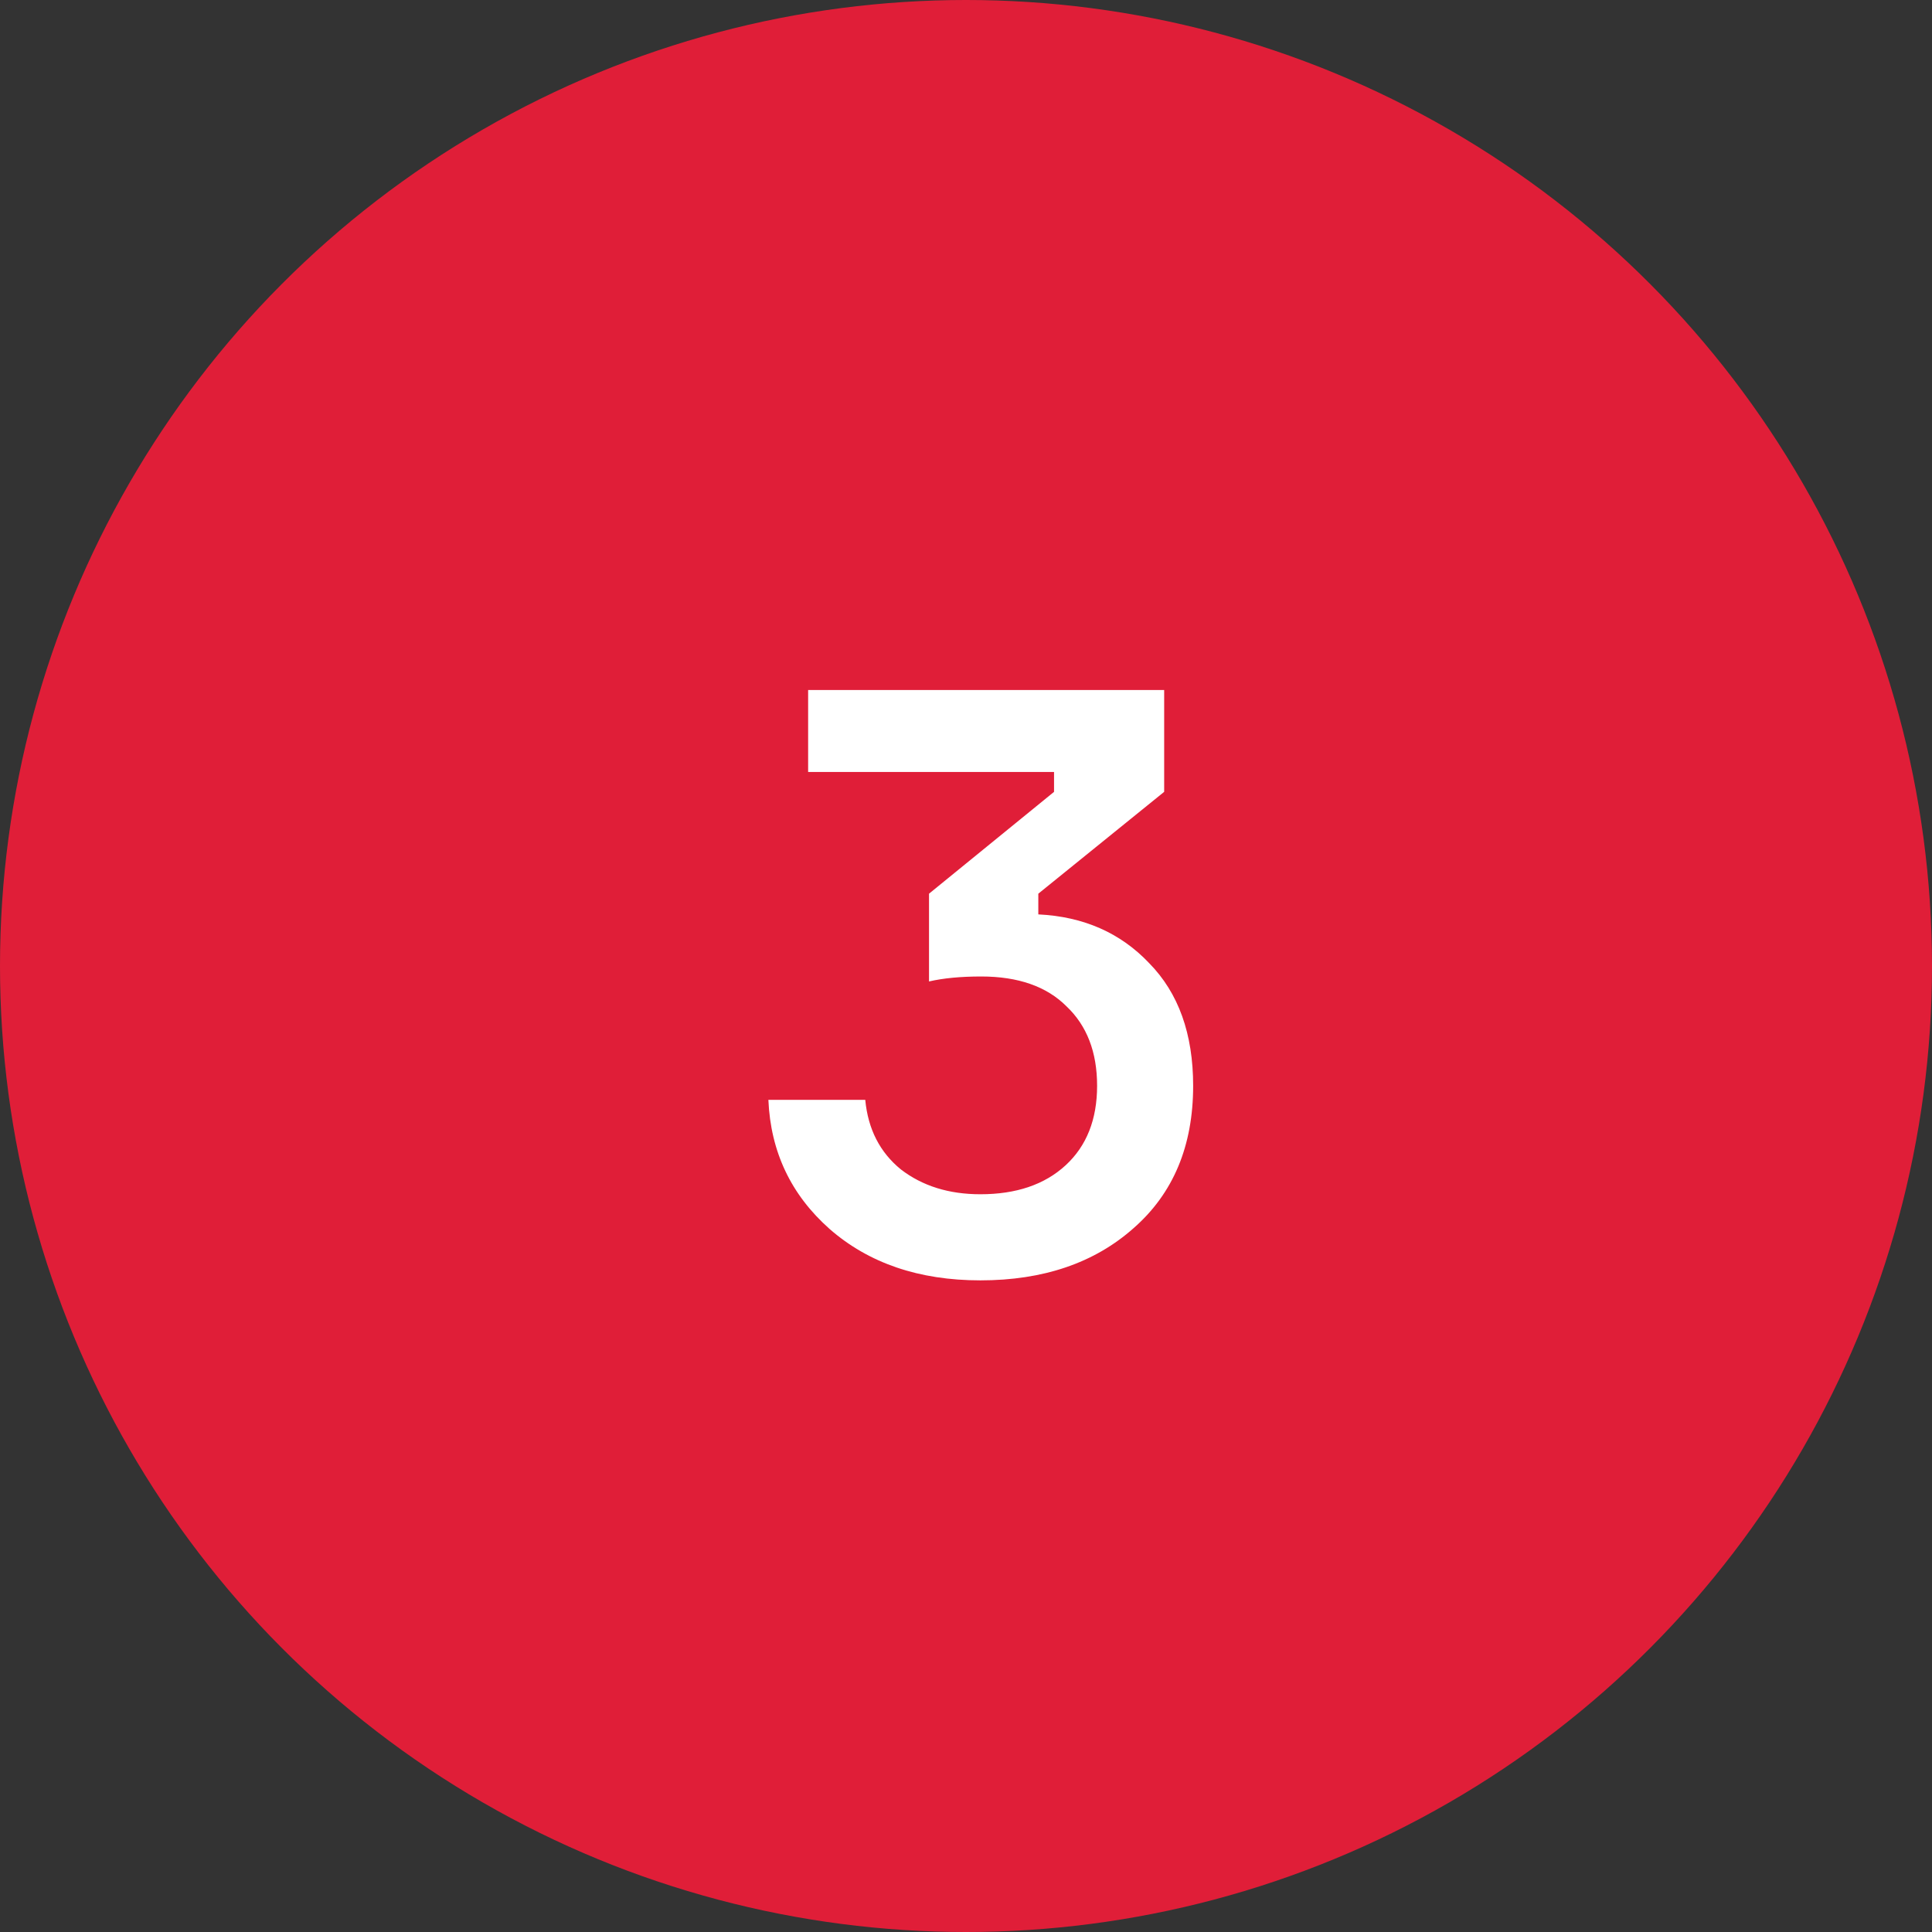
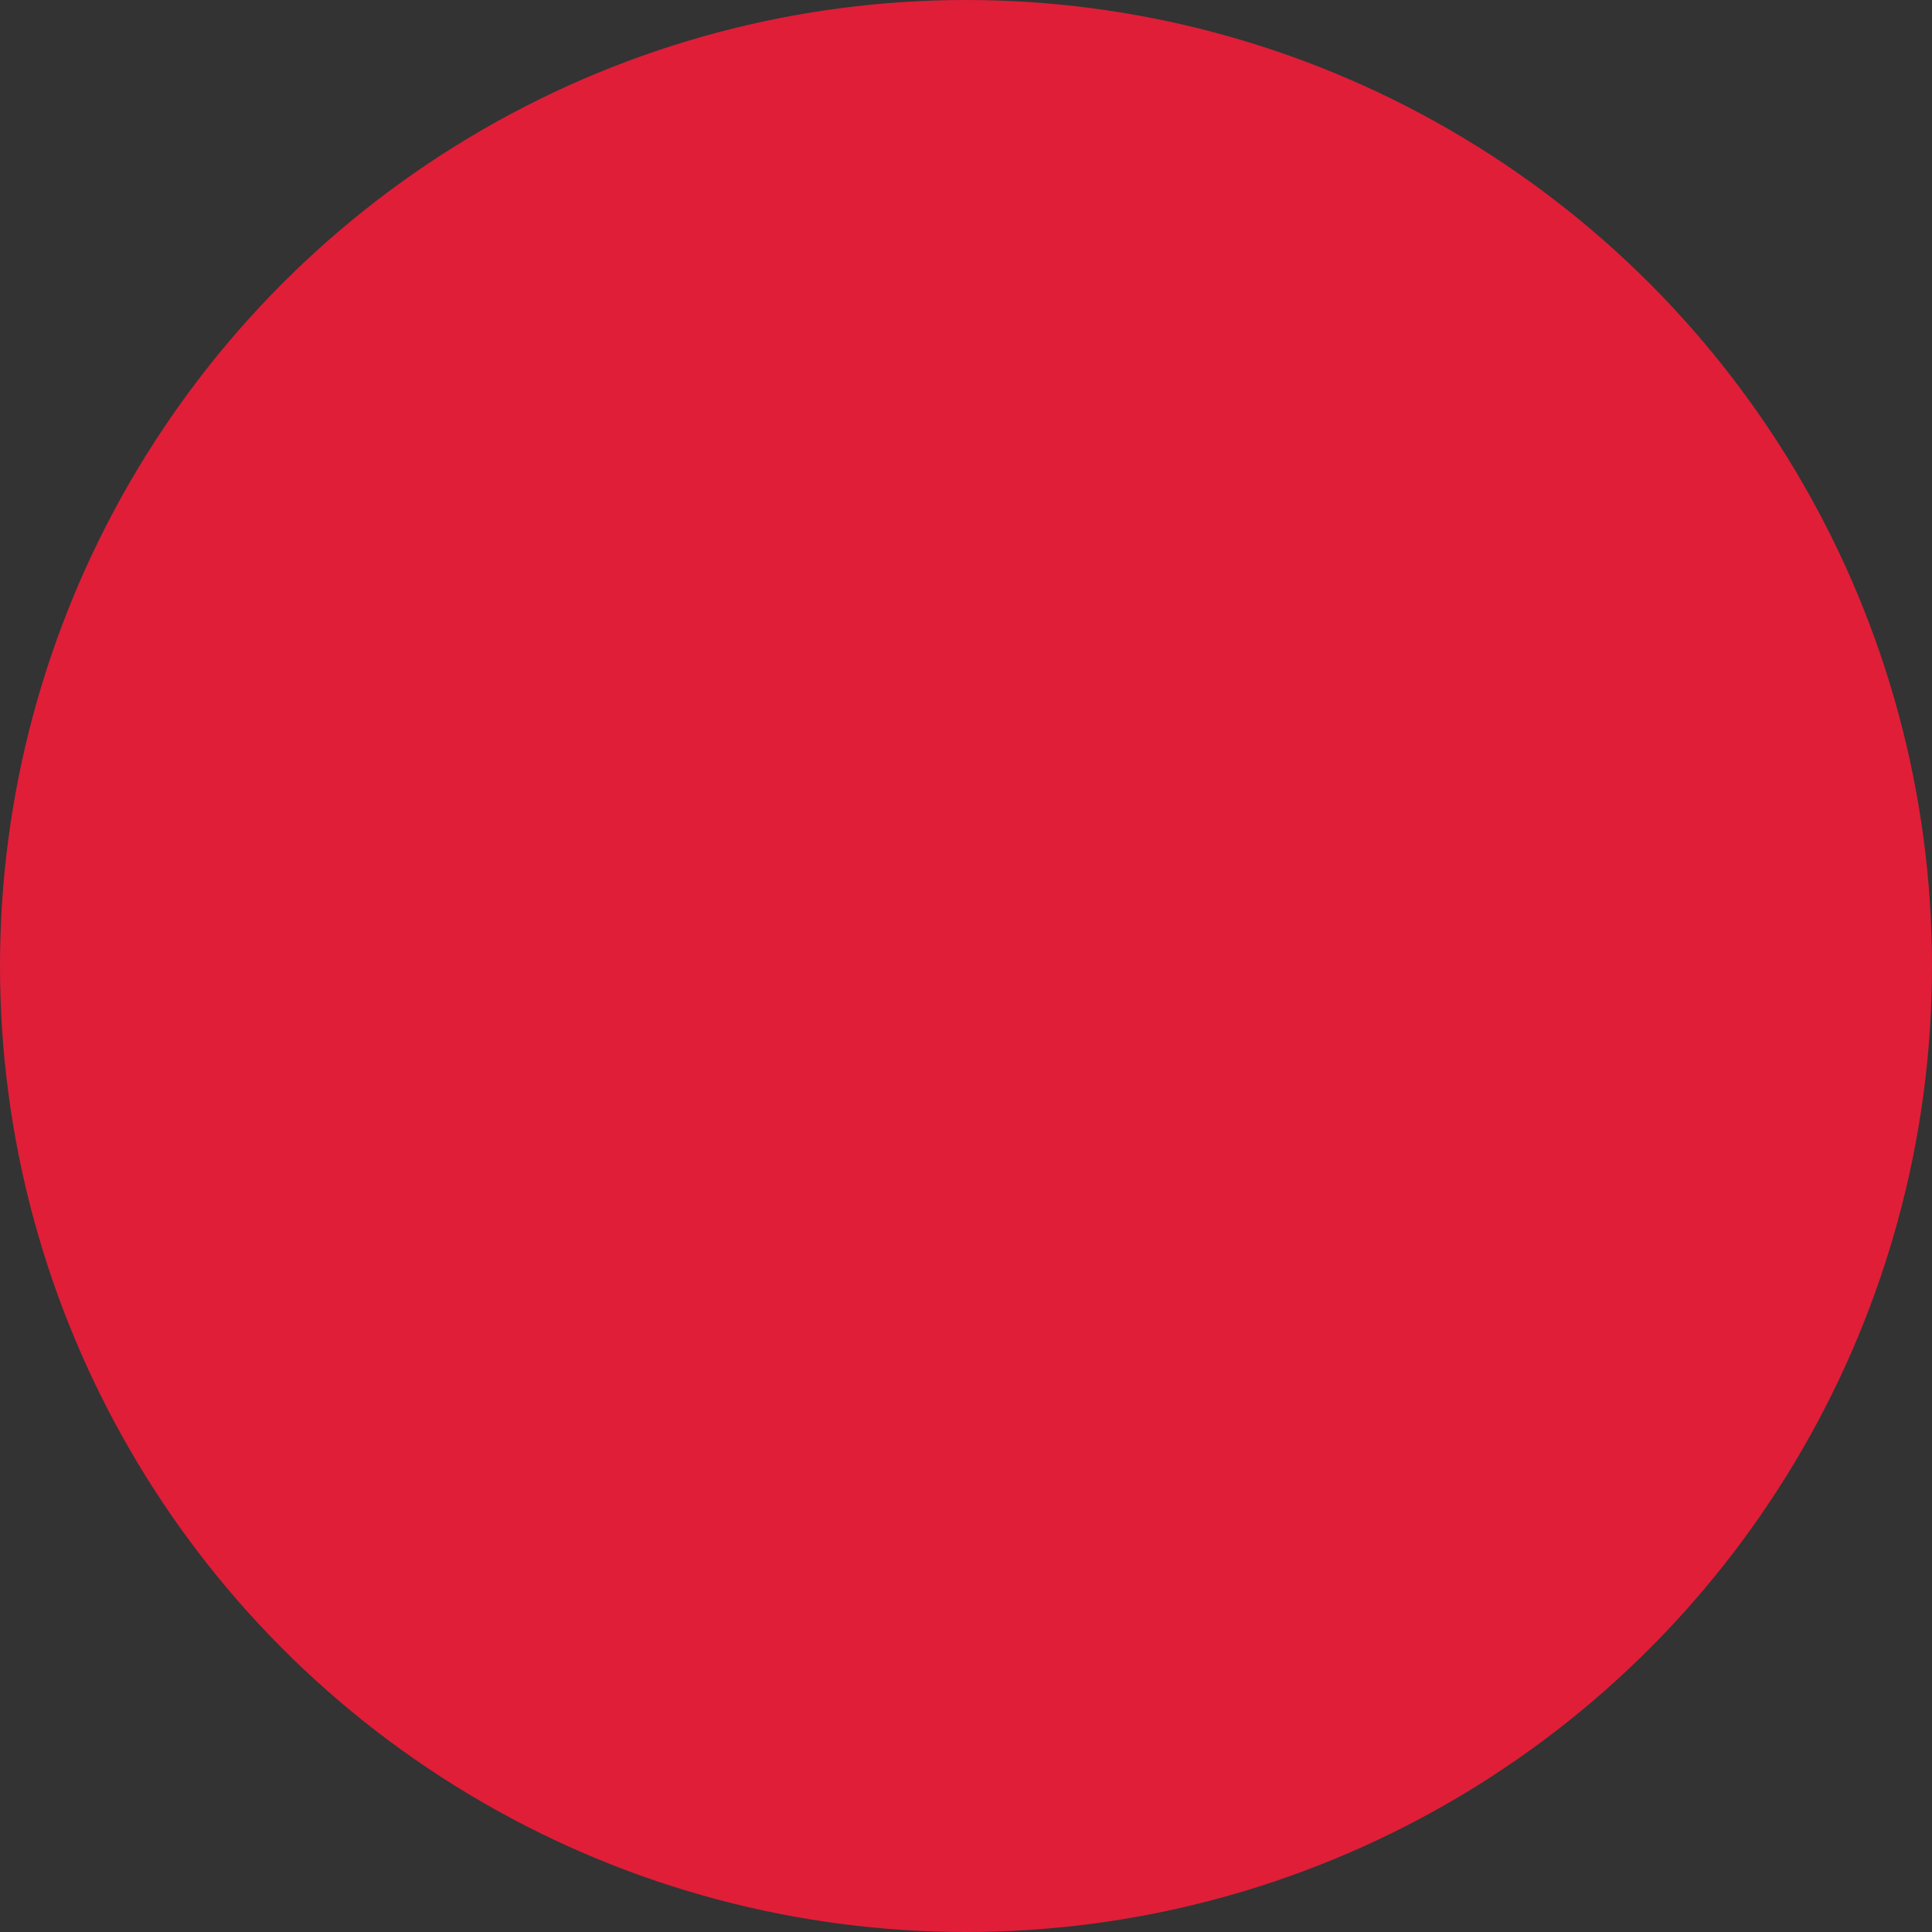
<svg xmlns="http://www.w3.org/2000/svg" width="70" height="70" viewBox="0 0 70 70" fill="none">
  <rect x="0" y="0" width="70" height="70" fill="#333333" stroke="none" />
  <circle cx="35" cy="35" r="35" fill="#E01E38" />
-   <path d="M29.28 25H42.18V28.69L37.62 32.38V33.13C39.26 33.21 40.6 33.8 41.64 34.9C42.7 35.98 43.23 37.46 43.23 39.34C43.23 41.52 42.51 43.24 41.07 44.5C39.65 45.76 37.8 46.39 35.52 46.39C33.3 46.39 31.48 45.77 30.06 44.53C28.66 43.29 27.92 41.73 27.84 39.85H31.35C31.45 40.91 31.88 41.75 32.64 42.37C33.42 42.97 34.38 43.27 35.52 43.27C36.82 43.27 37.85 42.92 38.61 42.22C39.37 41.52 39.75 40.56 39.75 39.34C39.75 38.12 39.38 37.16 38.64 36.46C37.92 35.74 36.89 35.38 35.55 35.38C34.81 35.38 34.18 35.44 33.66 35.56V32.38L38.19 28.69V27.97H29.28V25Z" fill="white" />
</svg>